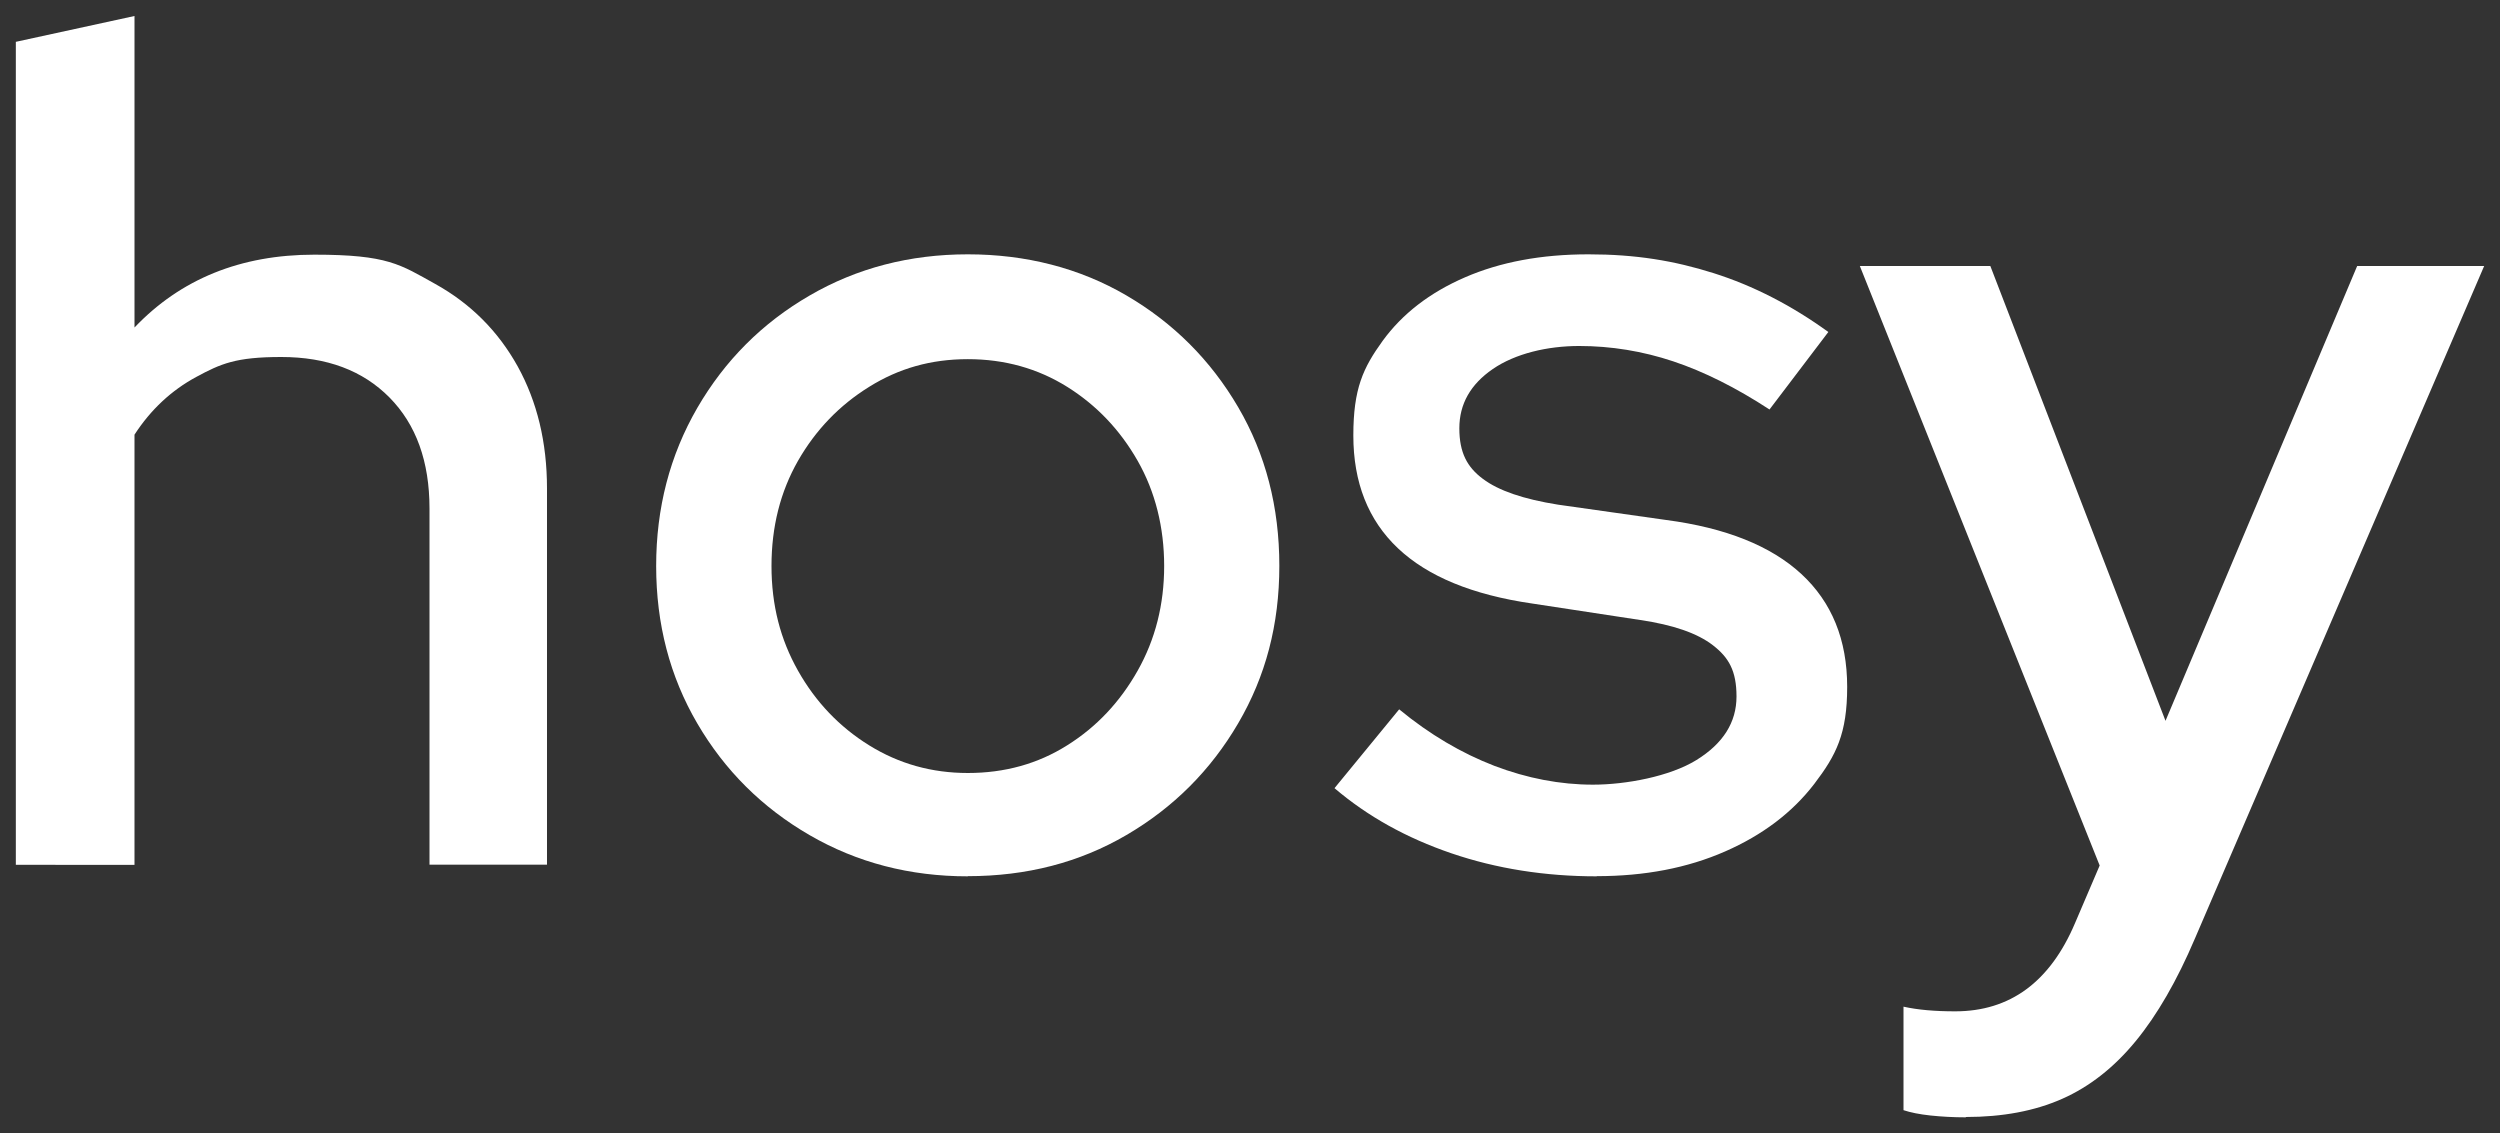
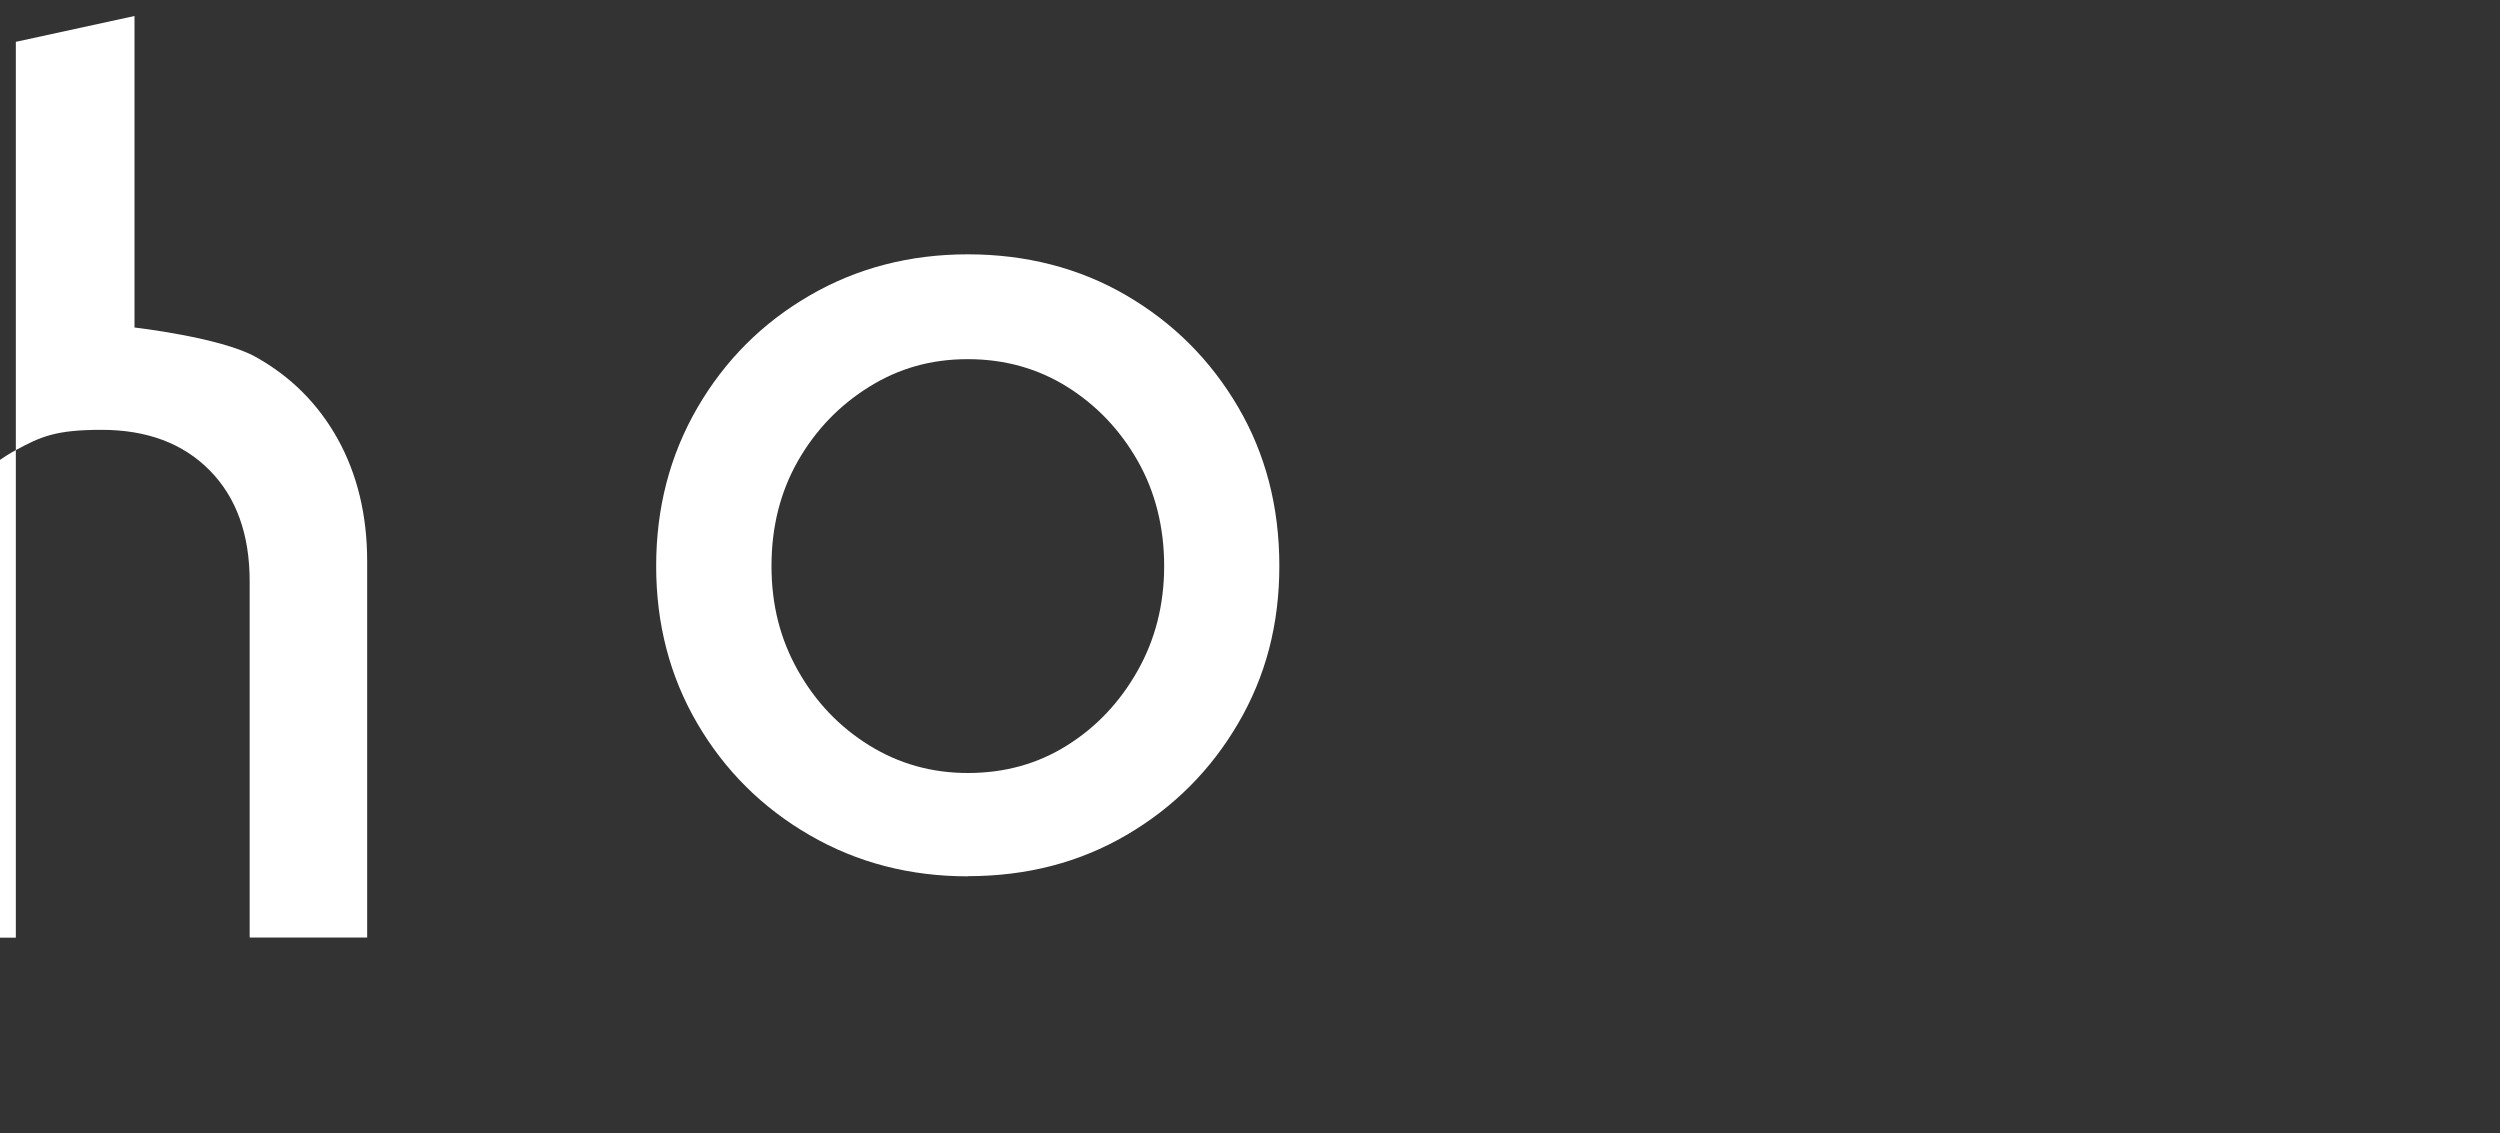
<svg xmlns="http://www.w3.org/2000/svg" id="Layer_1" version="1.1" viewBox="0 0 1500 680">
  <rect x="0" y="0" width="1500" height="680" fill="#333333" stroke="none" />
  <defs>
    <style>
      .st0 {
        fill: #fff;
      }
    </style>
  </defs>
-   <path class="st0" d="M9.5,518.8V25.1l71.2-15.5v186.9c27.7-29.1,63.7-43.7,107.9-43.7s51.5,5.9,72.6,17.6c21.2,11.8,37.6,28.2,49.4,49.4,11.7,21.2,17.6,45.6,17.6,73.3v225.7h-70.5v-213.7c0-28.2-8-50.4-24-66.6-16-16.2-37.6-24.3-64.9-24.3s-36.3,4-51.1,12c-14.8,8-27.2,19.5-37,34.6v258.1H9.5Z" />
+   <path class="st0" d="M9.5,518.8V25.1l71.2-15.5v186.9s51.5,5.9,72.6,17.6c21.2,11.8,37.6,28.2,49.4,49.4,11.7,21.2,17.6,45.6,17.6,73.3v225.7h-70.5v-213.7c0-28.2-8-50.4-24-66.6-16-16.2-37.6-24.3-64.9-24.3s-36.3,4-51.1,12c-14.8,8-27.2,19.5-37,34.6v258.1H9.5Z" />
  <path class="st0" d="M580.7,525.8c-34.8,0-66.4-8.2-94.9-24.7-28.5-16.5-50.9-38.8-67.4-67-16.5-28.2-24.7-59.7-24.7-94.5s8.2-66.4,24.7-94.9c16.5-28.4,38.9-50.9,67.4-67.4,28.4-16.5,60.1-24.7,94.9-24.7s67,8.2,95.2,24.7c28.2,16.5,50.5,38.8,67,67,16.5,28.2,24.7,59.9,24.7,95.2s-8.2,66.3-24.7,94.5c-16.5,28.2-38.8,50.5-67,67-28.2,16.5-59.9,24.7-95.2,24.7ZM580.7,463.8c22.1,0,42-5.5,59.6-16.6,17.6-11,31.7-26,42.3-44.8,10.6-18.8,15.9-39.7,15.9-62.8s-5.3-44.5-15.9-63.1c-10.6-18.6-24.7-33.4-42.3-44.4-17.6-11-37.5-16.6-59.6-16.6s-41.4,5.5-59.2,16.6c-17.9,11.1-32.1,25.9-42.7,44.4-10.6,18.6-15.9,39.6-15.9,63.1s5.3,44,15.9,62.8c10.6,18.8,24.8,33.7,42.7,44.8,17.9,11.1,37.6,16.6,59.2,16.6Z" />
-   <path class="st0" d="M958,525.8c-31,0-60.1-4.6-87.1-13.8-27-9.2-50.4-22.2-70.2-39.1l38.8-47.3c18.3,15.1,37.4,26.3,57.1,33.9,19.7,7.5,39.5,11.3,59.2,11.3s46.1-4.9,62.1-14.8c16-9.9,24-22.6,24-38.1s-4.7-23.4-14.1-30.7c-9.4-7.3-24-12.3-43.7-15.2l-64.9-9.9c-35.7-5.2-62.5-16.2-80.4-33.1-17.9-16.9-26.8-39.5-26.8-67.7s5.9-40.6,17.6-56.8c11.8-16.2,28.2-28.9,49.4-38.1,21.2-9.2,45.8-13.8,74.1-13.8s51.4,3.8,75.1,11.3c23.7,7.5,46.7,19.3,68.8,35.3l-35.3,46.5c-20.2-13.2-39.5-22.8-57.8-28.9-18.3-6.1-37.2-9.2-56.4-9.2s-38.4,4.6-51.8,13.8-20.1,21-20.1,35.6,4.7,23.3,14.1,30.3c9.4,7.1,24.4,12.2,45.1,15.5l64.9,9.2c35.7,4.7,62.8,15.5,81.1,32.4,18.3,16.9,27.5,39.5,27.5,67.7s-6.6,41-19.7,58.2c-13.2,17.2-31,30.7-53.6,40.6-22.6,9.9-48.2,14.8-76.9,14.8Z" />
-   <path class="st0" d="M1179.5,670.4c-7.5,0-14.6-.4-21.2-1.1-6.6-.7-12-1.8-16.2-3.2v-62.1c8.5,1.9,18.8,2.8,31,2.8,32.9,0,56.9-17.6,71.9-52.9l14.8-34.6-143.9-359.7h78.3l105.1,272.9,115-272.9h76.2l-173.5,403.4c-10.8,25.4-22.7,46-35.6,61.7-12.9,15.7-27.6,27.3-44.1,34.6-16.5,7.3-35.7,10.9-57.8,10.9Z" />
</svg>